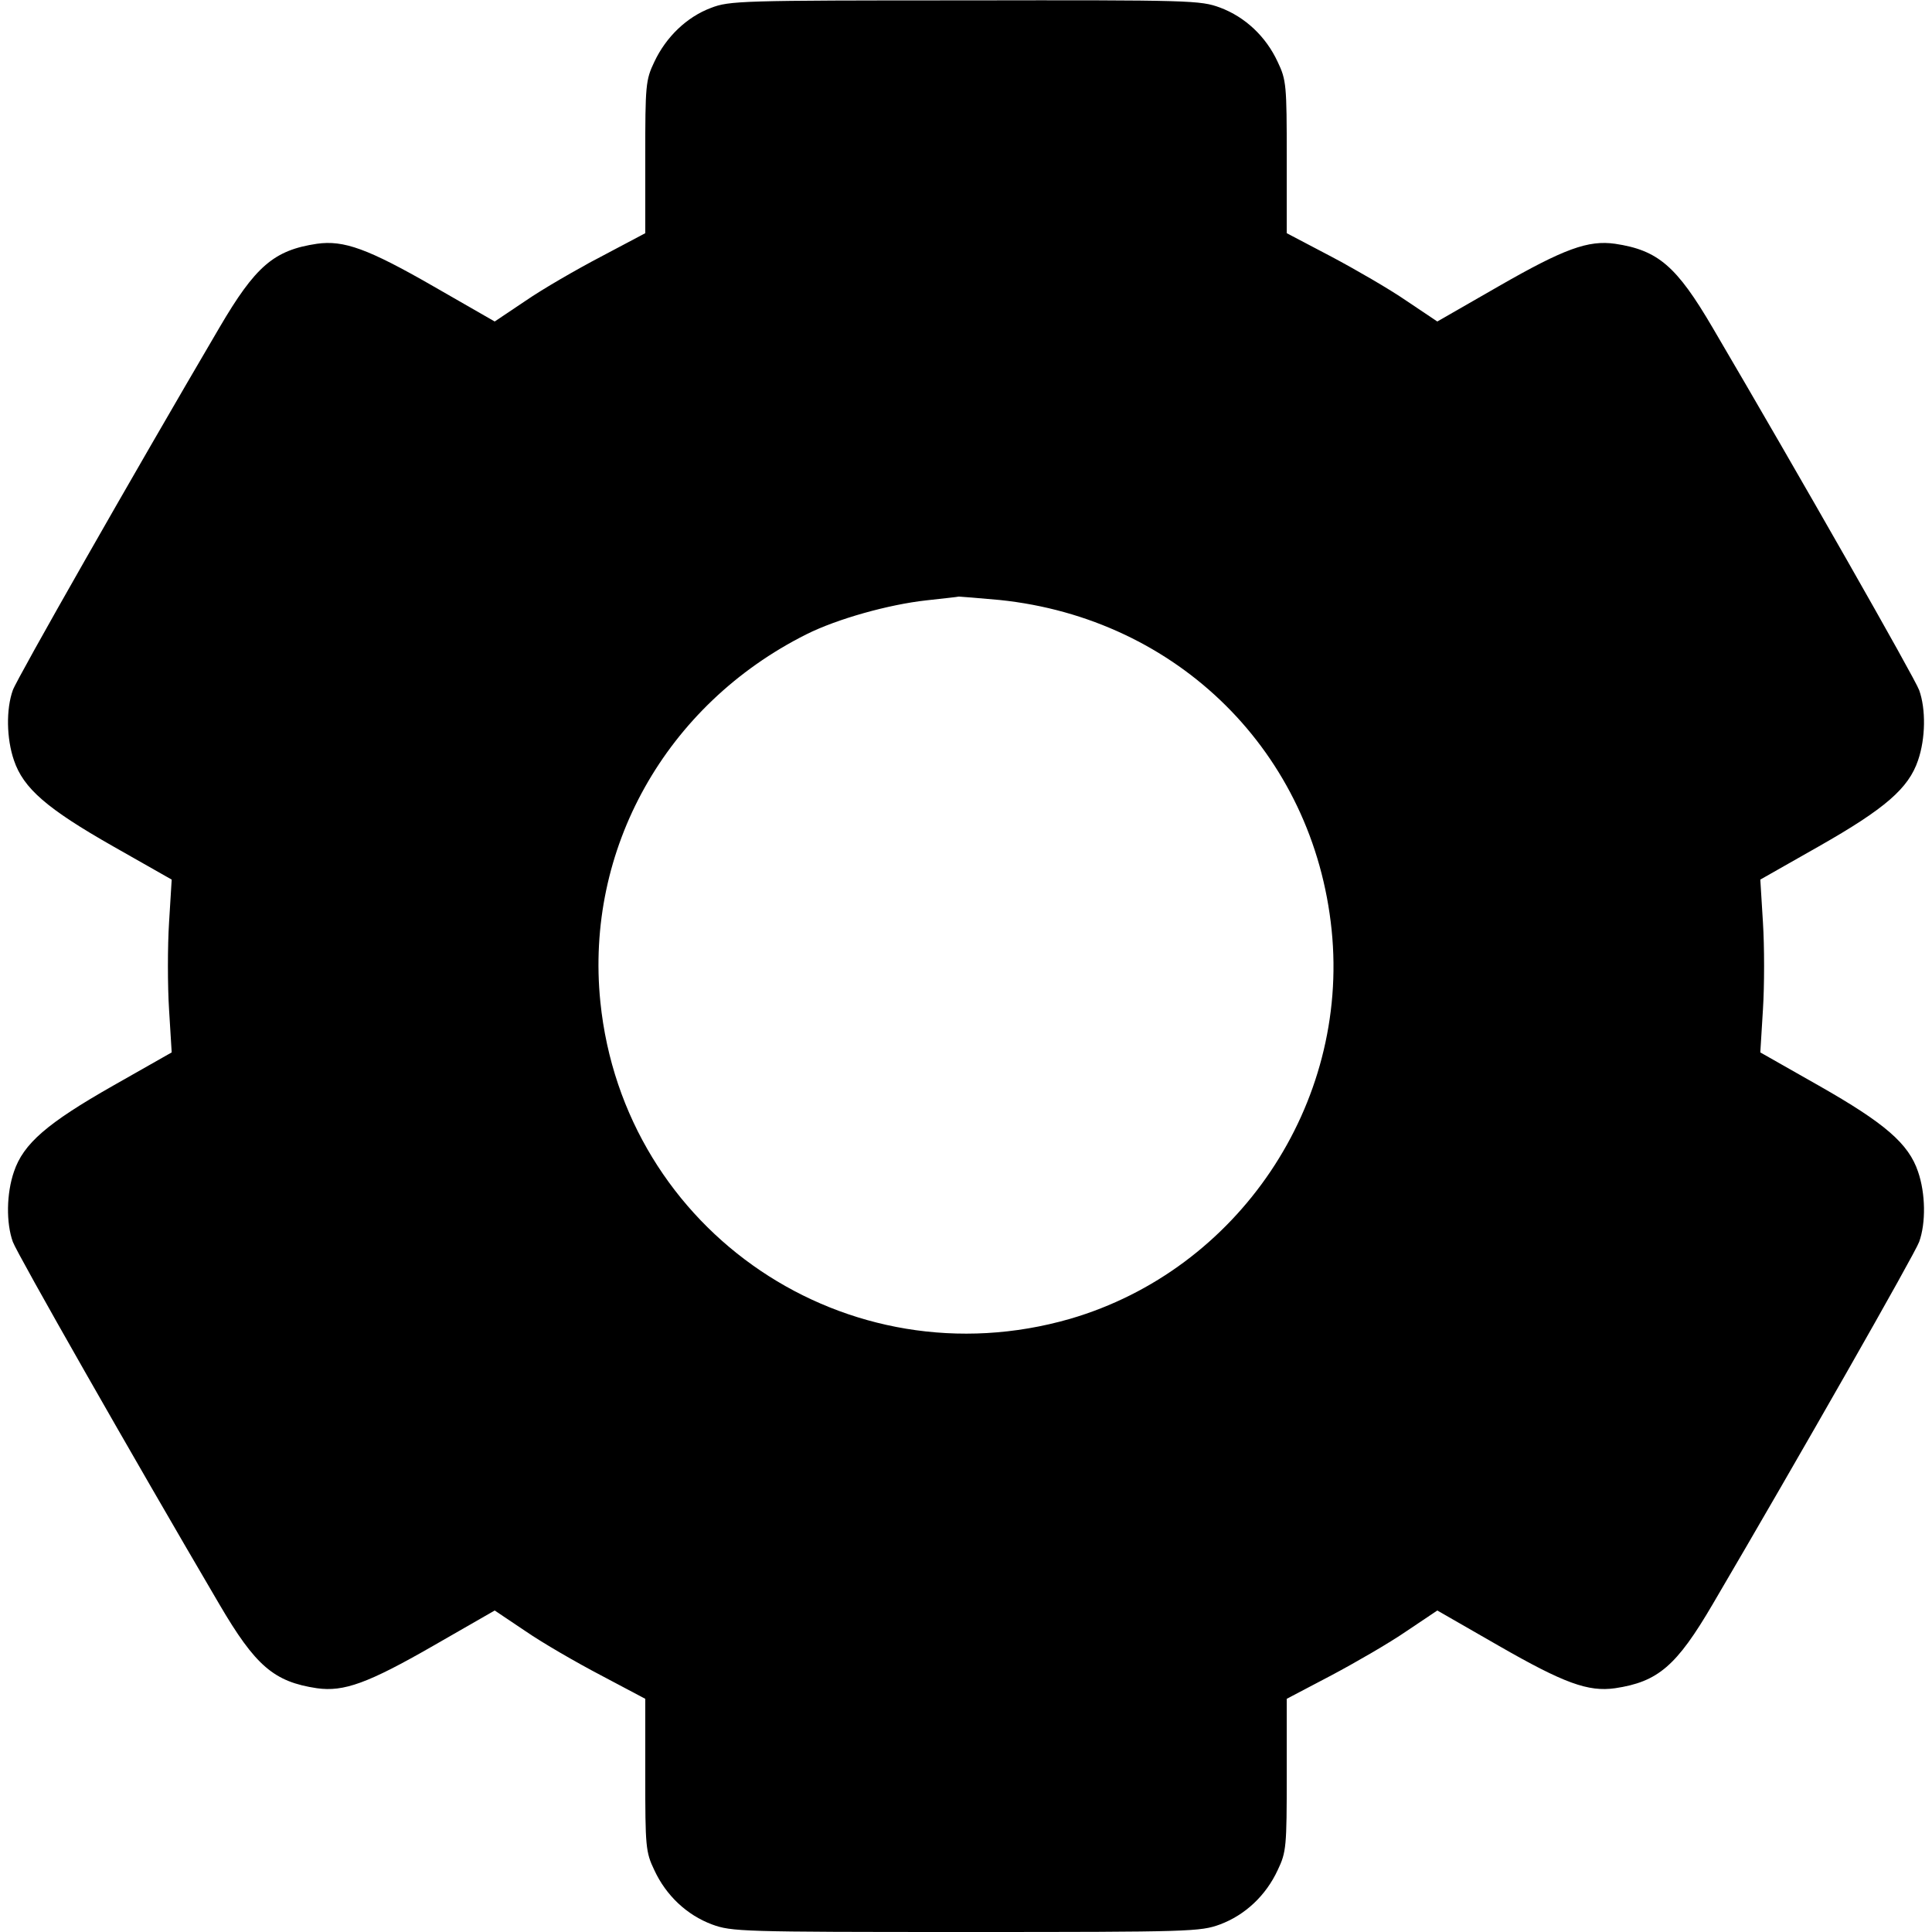
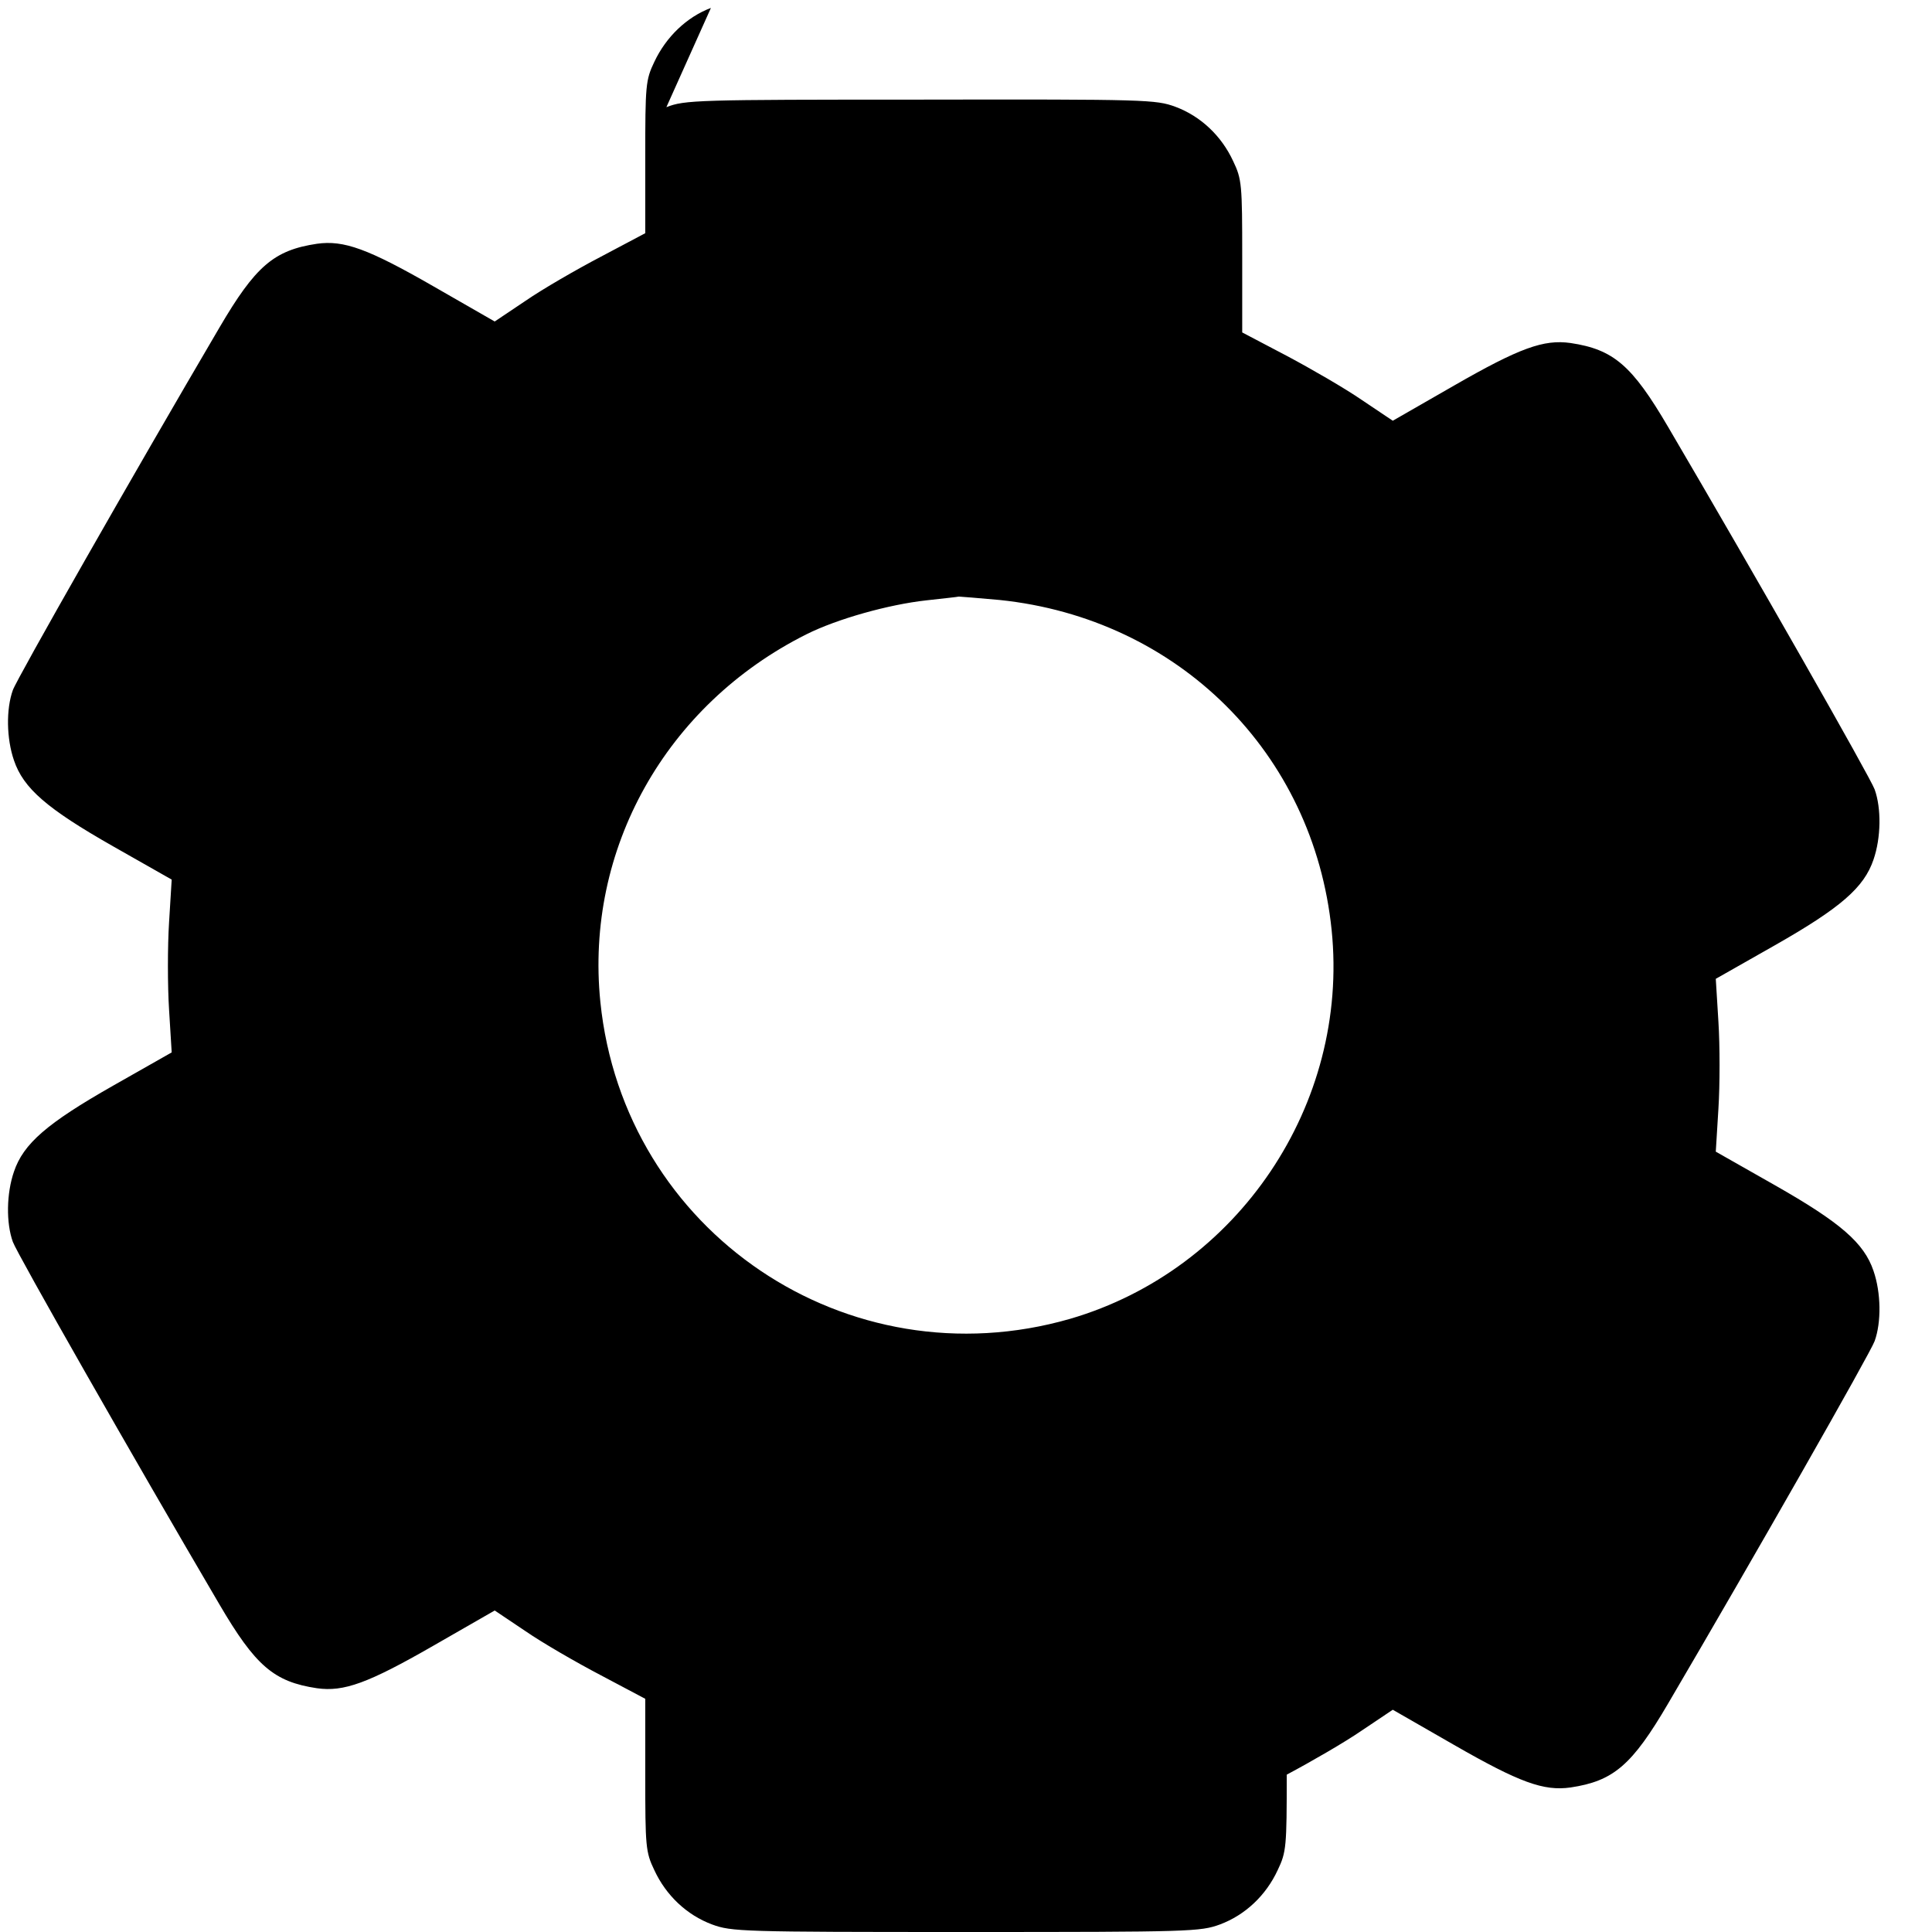
<svg xmlns="http://www.w3.org/2000/svg" version="1.0" width="512pt" height="512pt" viewBox="0 0 512 512" preserveAspectRatio="xMidYMid meet">
  <g transform="translate(0,512) scale(0.1,-0.1)" fill="#000000" stroke="none">
-     <path d="M1884 5099 c-64 -24 -119 -77 -150 -143 -23 -48 -24 -62 -24 -253 l0 -201 -117 -62 c-65 -34 -155 -86 -200 -117 l-82 -55 -162 93 c-174 100 -238 123 -309 113 -114 -17 -163 -59 -259 -223 -229 -390 -536 -929 -547 -960 -18 -50 -17 -128 3 -186 25 -74 87 -128 263 -228 l155 -88 -7 -114 c-4 -63 -4 -167 0 -230 l7 -114 -155 -88 c-176 -100 -238 -154 -263 -228 -20 -58 -21 -136 -3 -186 11 -31 318 -570 547 -960 96 -164 145 -206 259 -223 71 -10 135 13 309 113 l162 93 82 -55 c45 -31 135 -83 200 -117 l117 -62 0 -201 c0 -191 1 -205 24 -253 31 -67 86 -119 153 -144 52 -19 76 -20 673 -20 597 0 621 1 673 20 67 25 122 77 153 144 23 48 24 62 24 253 l0 201 118 62 c64 34 154 86 199 117 l82 55 162 -93 c174 -100 238 -123 309 -113 114 17 163 59 259 223 229 390 536 929 547 960 18 50 17 128 -3 186 -25 74 -87 128 -263 228 l-155 88 7 114 c4 63 4 167 0 230 l-7 114 155 88 c176 100 238 154 263 228 20 58 21 136 3 186 -11 31 -318 570 -547 960 -96 164 -145 206 -259 223 -71 10 -135 -13 -309 -113 l-162 -93 -82 55 c-45 31 -135 83 -199 117 l-118 62 0 201 c0 191 -1 205 -24 253 -31 67 -86 119 -153 144 -52 19 -75 20 -676 19 -594 0 -624 -1 -673 -20z m765 -1569 c473 -49 832 -405 880 -875 47 -462 -248 -900 -693 -1030 -590 -170 -1183 230 -1245 840 -41 404 173 787 546 974 82 41 218 79 318 90 44 5 83 9 86 10 4 0 52 -4 108 -9z" />
+     <path d="M1884 5099 c-64 -24 -119 -77 -150 -143 -23 -48 -24 -62 -24 -253 l0 -201 -117 -62 c-65 -34 -155 -86 -200 -117 l-82 -55 -162 93 c-174 100 -238 123 -309 113 -114 -17 -163 -59 -259 -223 -229 -390 -536 -929 -547 -960 -18 -50 -17 -128 3 -186 25 -74 87 -128 263 -228 l155 -88 -7 -114 c-4 -63 -4 -167 0 -230 l7 -114 -155 -88 c-176 -100 -238 -154 -263 -228 -20 -58 -21 -136 -3 -186 11 -31 318 -570 547 -960 96 -164 145 -206 259 -223 71 -10 135 13 309 113 l162 93 82 -55 c45 -31 135 -83 200 -117 l117 -62 0 -201 c0 -191 1 -205 24 -253 31 -67 86 -119 153 -144 52 -19 76 -20 673 -20 597 0 621 1 673 20 67 25 122 77 153 144 23 48 24 62 24 253 c64 34 154 86 199 117 l82 55 162 -93 c174 -100 238 -123 309 -113 114 17 163 59 259 223 229 390 536 929 547 960 18 50 17 128 -3 186 -25 74 -87 128 -263 228 l-155 88 7 114 c4 63 4 167 0 230 l-7 114 155 88 c176 100 238 154 263 228 20 58 21 136 3 186 -11 31 -318 570 -547 960 -96 164 -145 206 -259 223 -71 10 -135 -13 -309 -113 l-162 -93 -82 55 c-45 31 -135 83 -199 117 l-118 62 0 201 c0 191 -1 205 -24 253 -31 67 -86 119 -153 144 -52 19 -75 20 -676 19 -594 0 -624 -1 -673 -20z m765 -1569 c473 -49 832 -405 880 -875 47 -462 -248 -900 -693 -1030 -590 -170 -1183 230 -1245 840 -41 404 173 787 546 974 82 41 218 79 318 90 44 5 83 9 86 10 4 0 52 -4 108 -9z" />
  </g>
</svg>